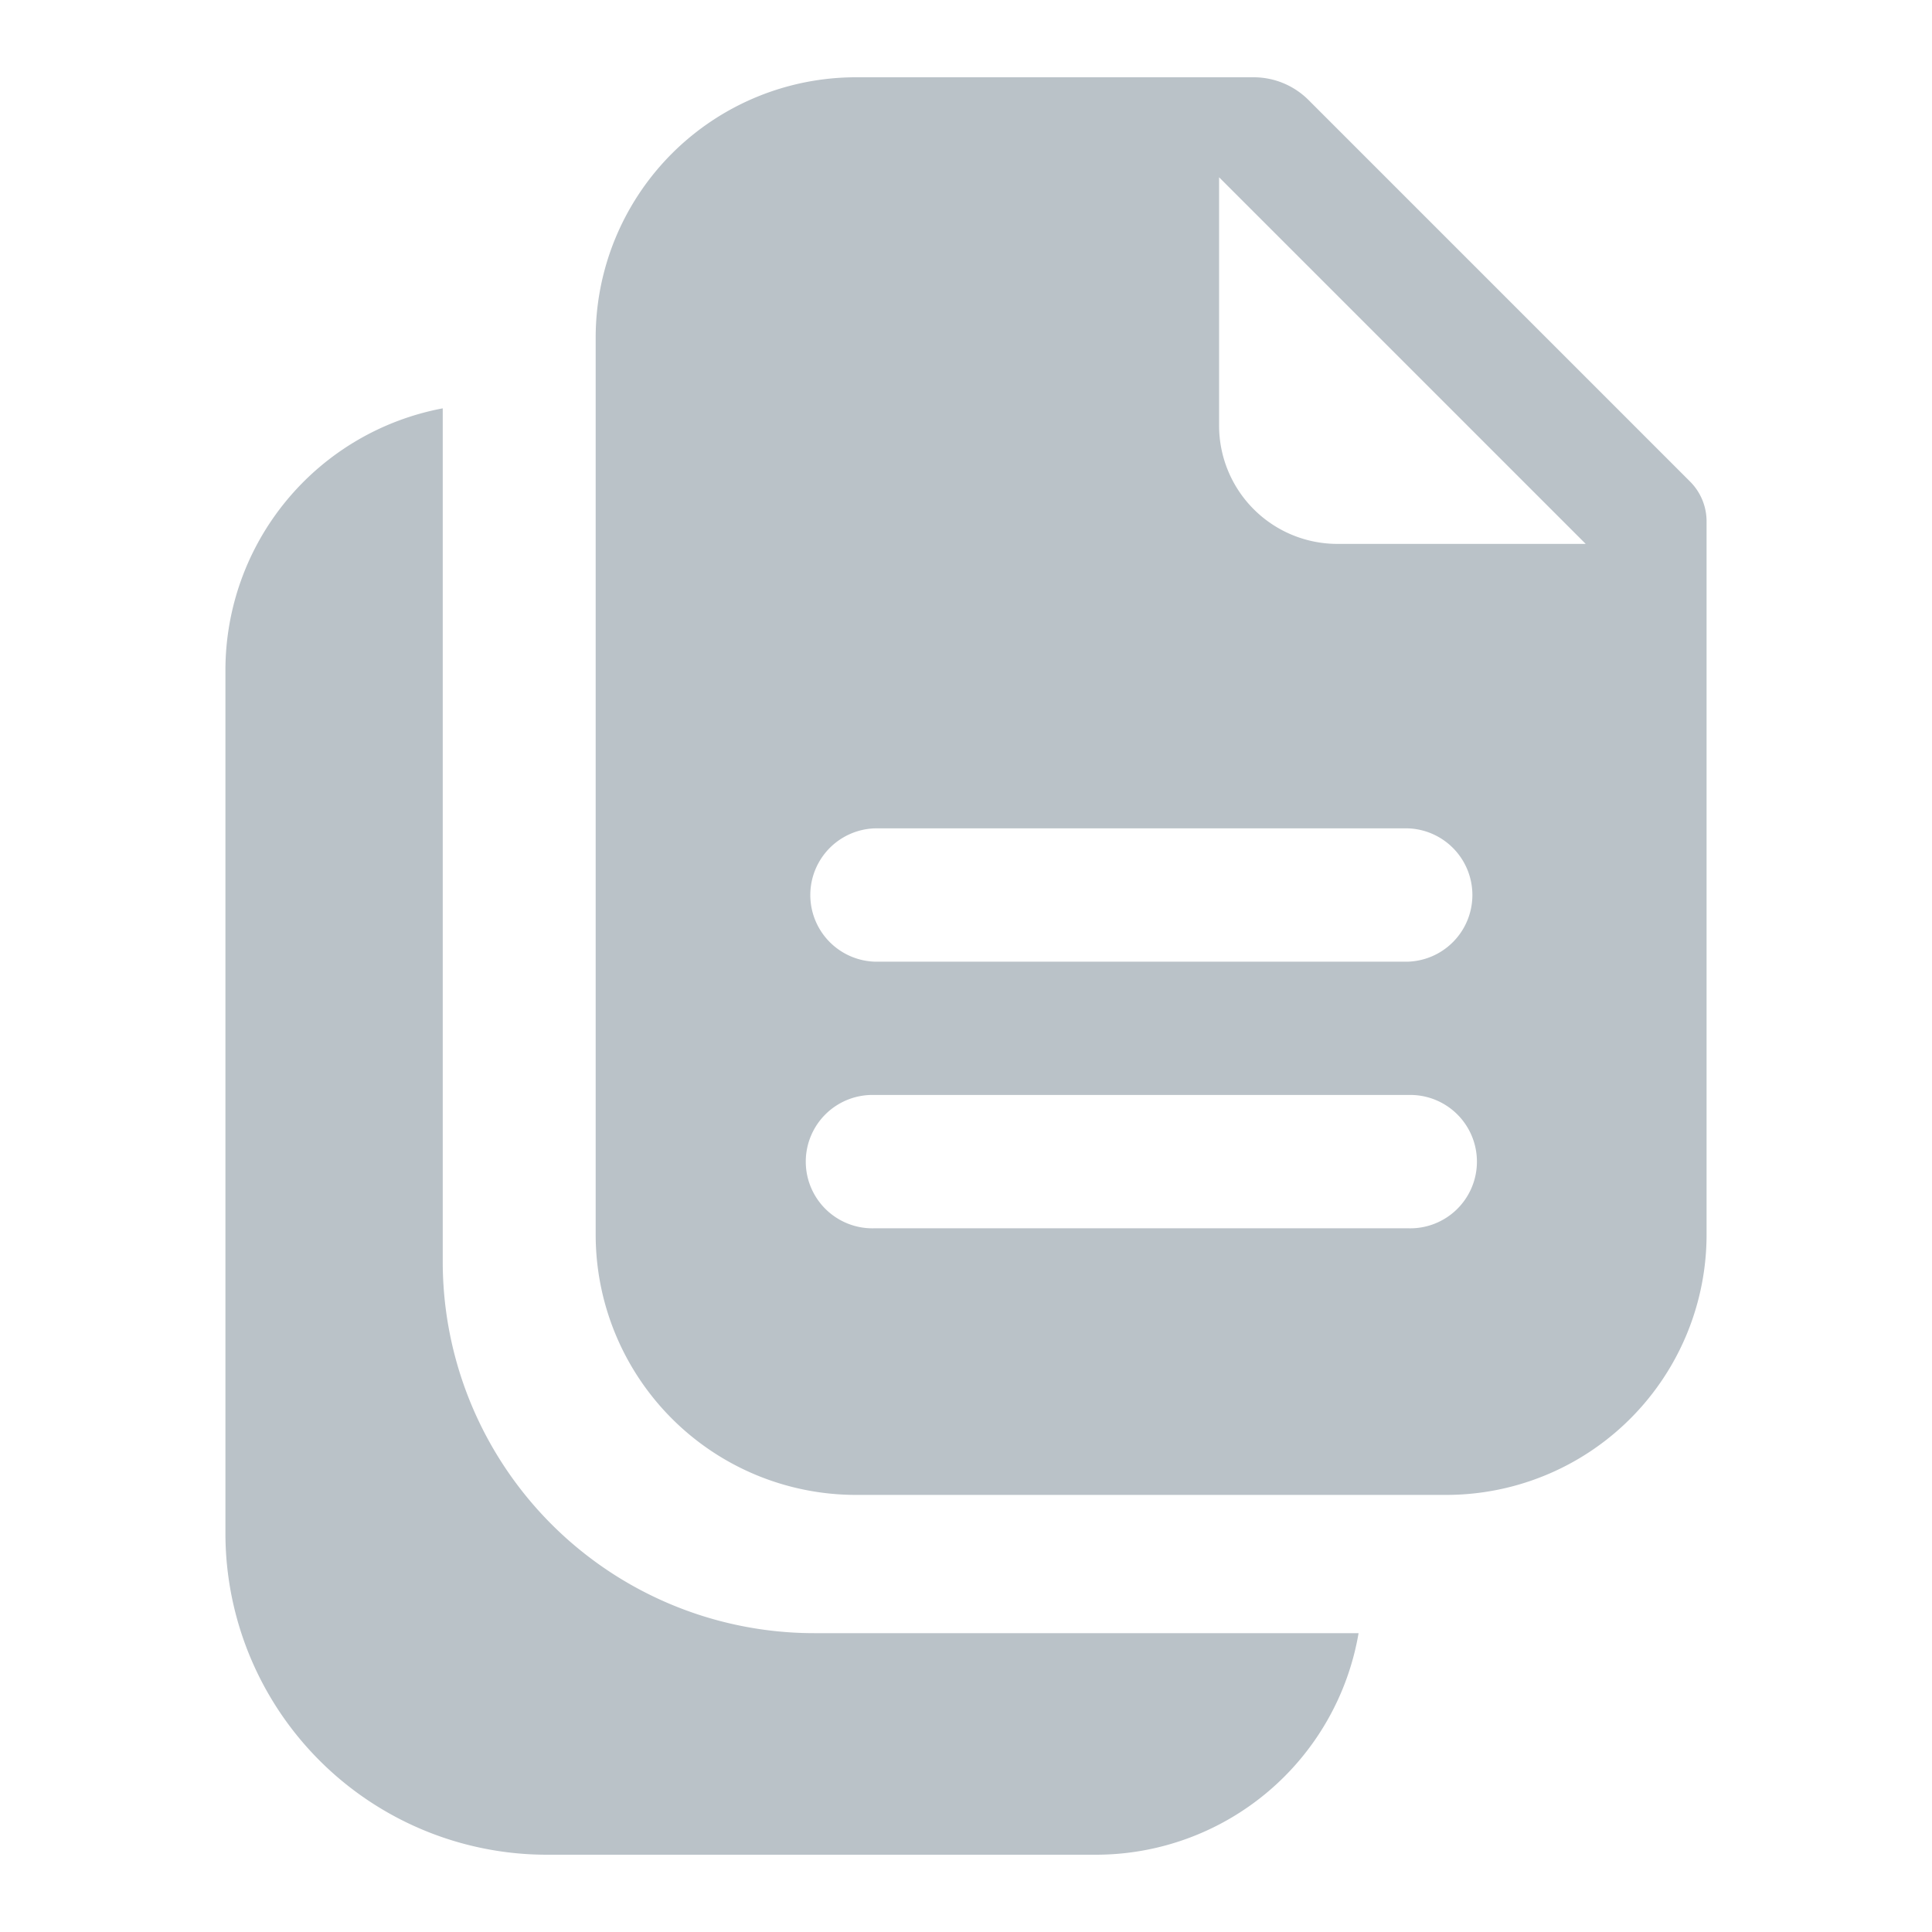
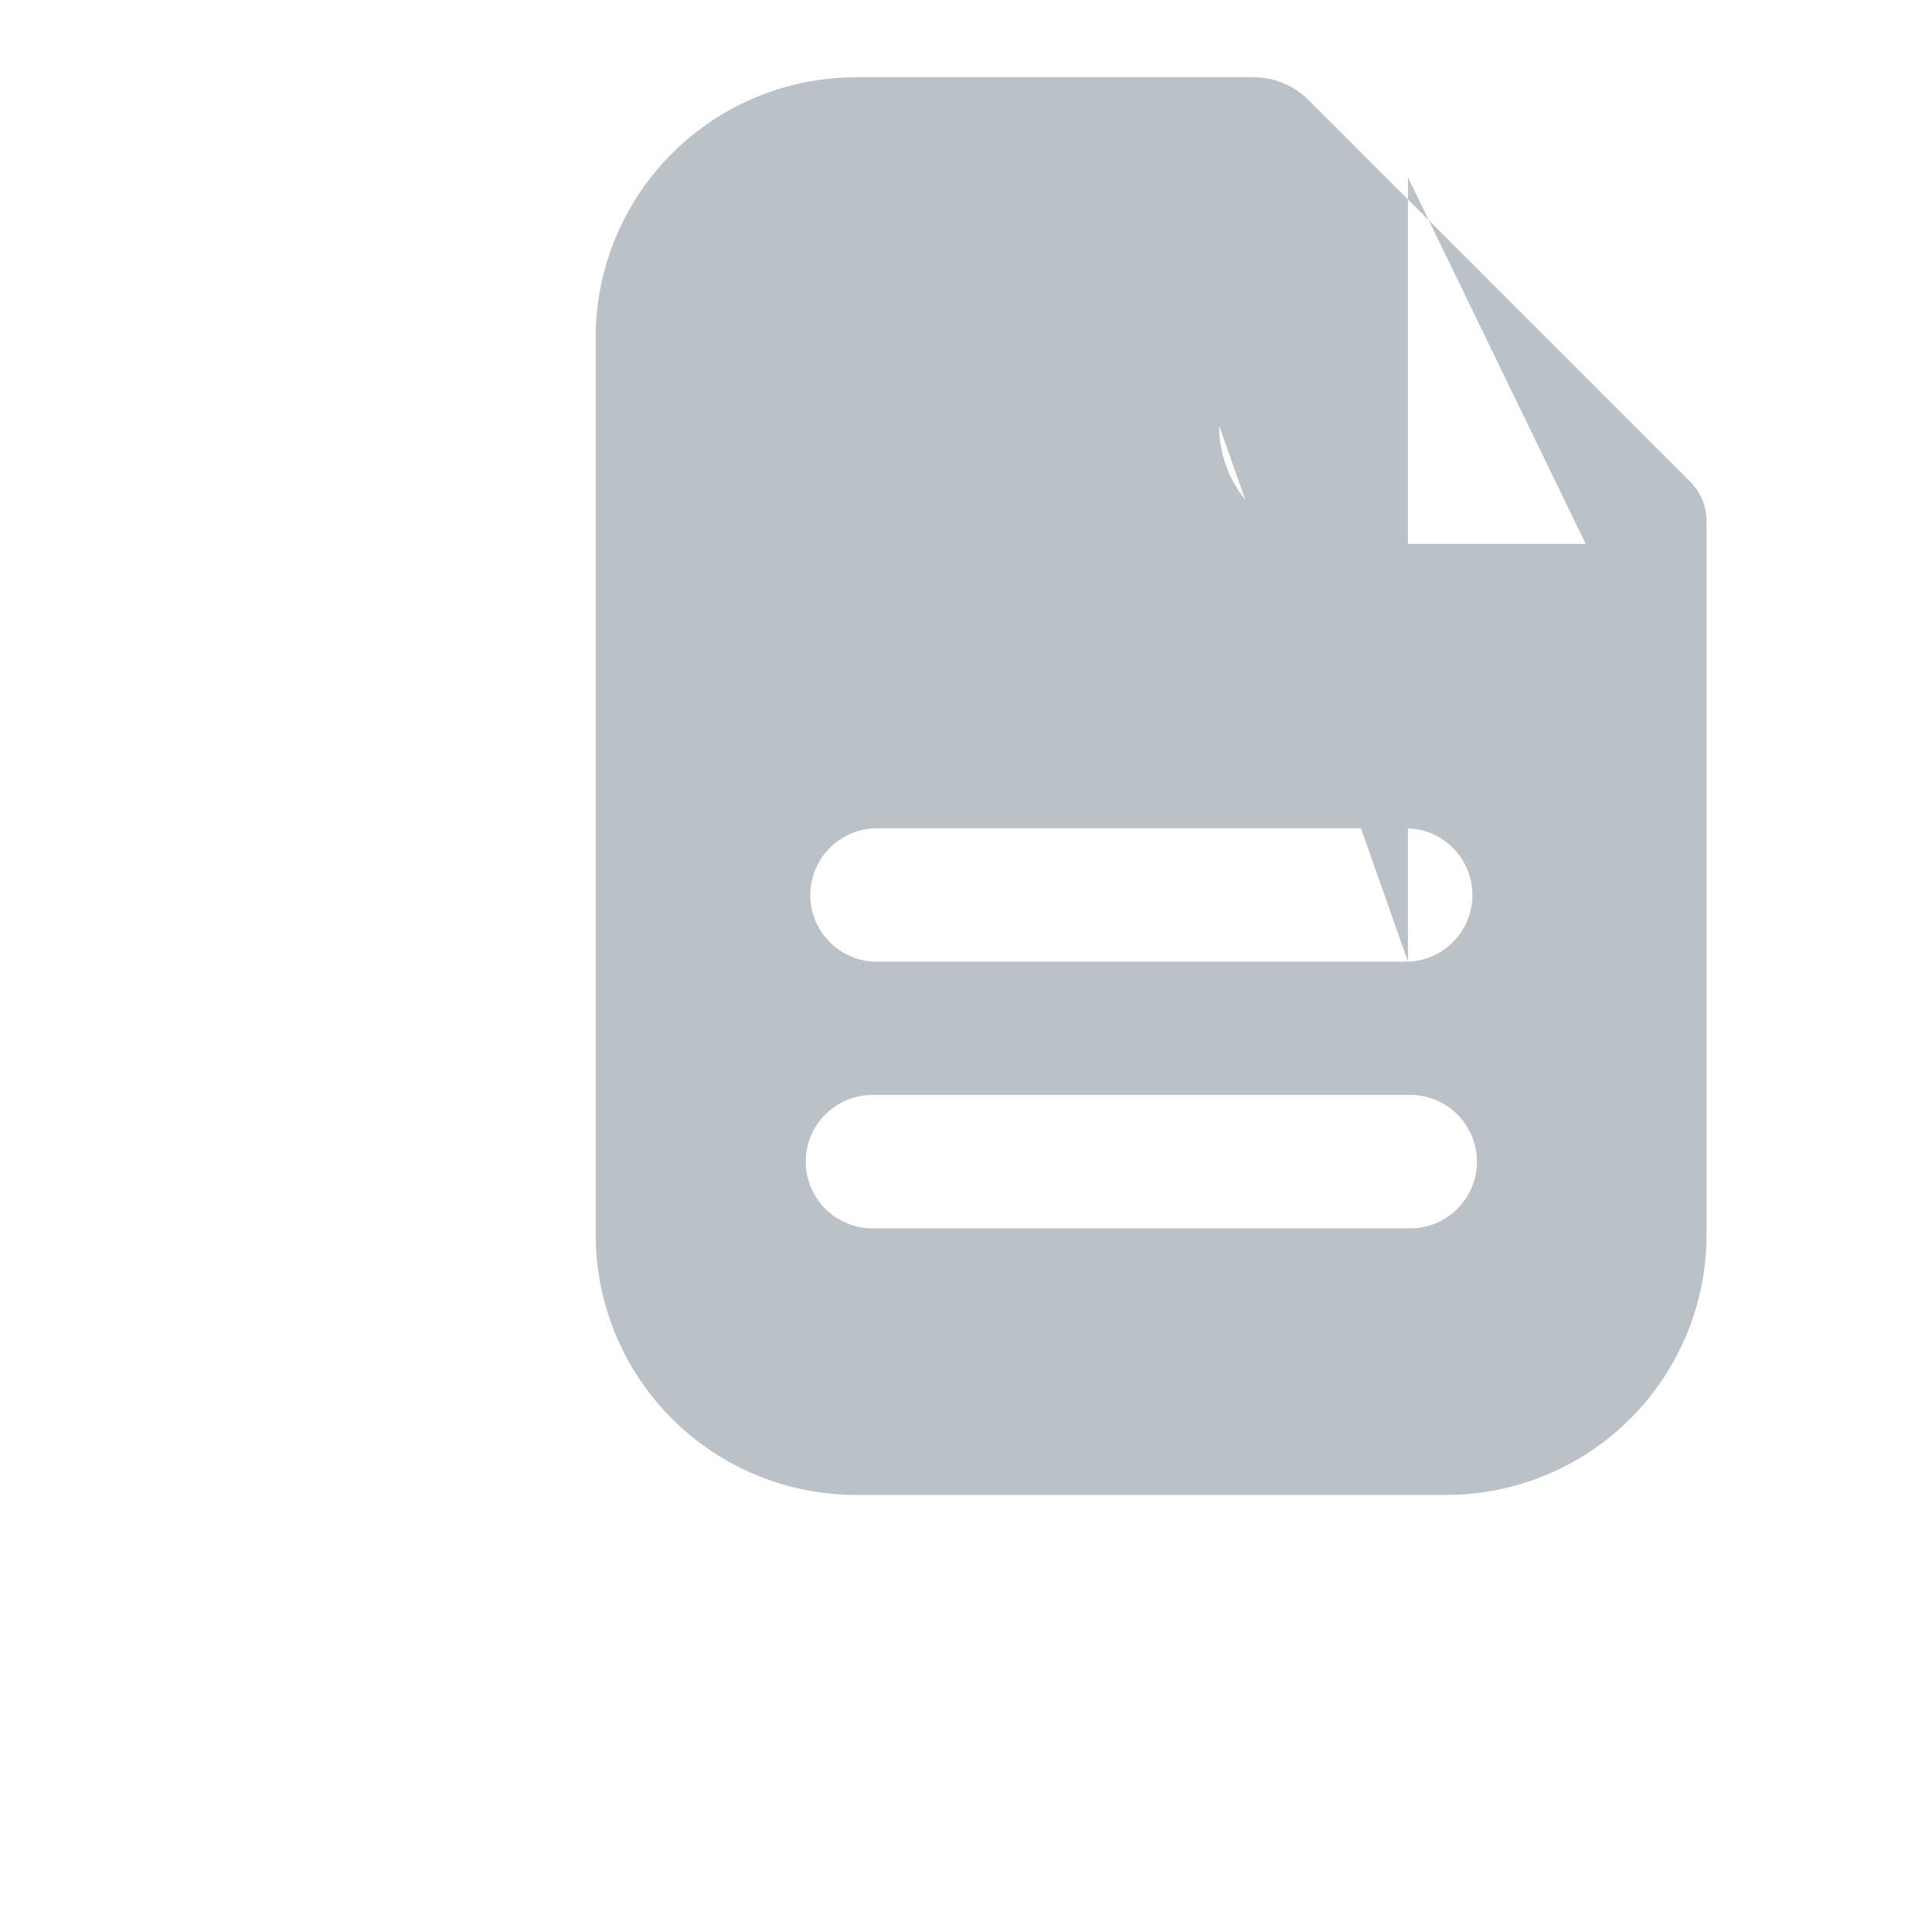
<svg xmlns="http://www.w3.org/2000/svg" id="Layer_1" data-name="Layer 1" viewBox="0 0 25 25">
  <defs>
    <style>.cls-1{fill:#bac2c8;}</style>
  </defs>
-   <path class="cls-1" d="M16.222,1H11.078A3.369,3.369,0,0,0,7.708,4.369V15.975a3.369,3.369,0,0,0,3.369,3.369h7.637A3.369,3.369,0,0,0,22.083,15.975V6.747a.728.728,0,0,0-.213-.515L16.932,1.294A1.004,1.004,0,0,0,16.222,1Zm1.997,14.894h-6.9a.863.863,0,1,1,0-1.725h6.9a.863.863,0,1,1,0,1.725Zm0-3.45h-6.9a.863.863,0,0,1,0-1.725h6.9a.863.863,0,0,1,0,1.725ZM15.775,5.506V2.294L20.519,7.038H17.306A1.531,1.531,0,0,1,15.775,5.506Z" />
-   <path class="cls-1" d="M5.729,16.324V5.284A3.449,3.449,0,0,0,2.917,8.673V19.84A4.16,4.16,0,0,0,7.077,24h7.104a3.449,3.449,0,0,0,3.399-2.867H10.537A4.808,4.808,0,0,1,5.729,16.324Z" />
+   <path class="cls-1" d="M16.222,1H11.078A3.369,3.369,0,0,0,7.708,4.369V15.975a3.369,3.369,0,0,0,3.369,3.369h7.637A3.369,3.369,0,0,0,22.083,15.975V6.747a.728.728,0,0,0-.213-.515L16.932,1.294A1.004,1.004,0,0,0,16.222,1Zm1.997,14.894h-6.9a.863.863,0,1,1,0-1.725h6.9a.863.863,0,1,1,0,1.725Zm0-3.45h-6.9a.863.863,0,0,1,0-1.725h6.9a.863.863,0,0,1,0,1.725ZV2.294L20.519,7.038H17.306A1.531,1.531,0,0,1,15.775,5.506Z" />
</svg>